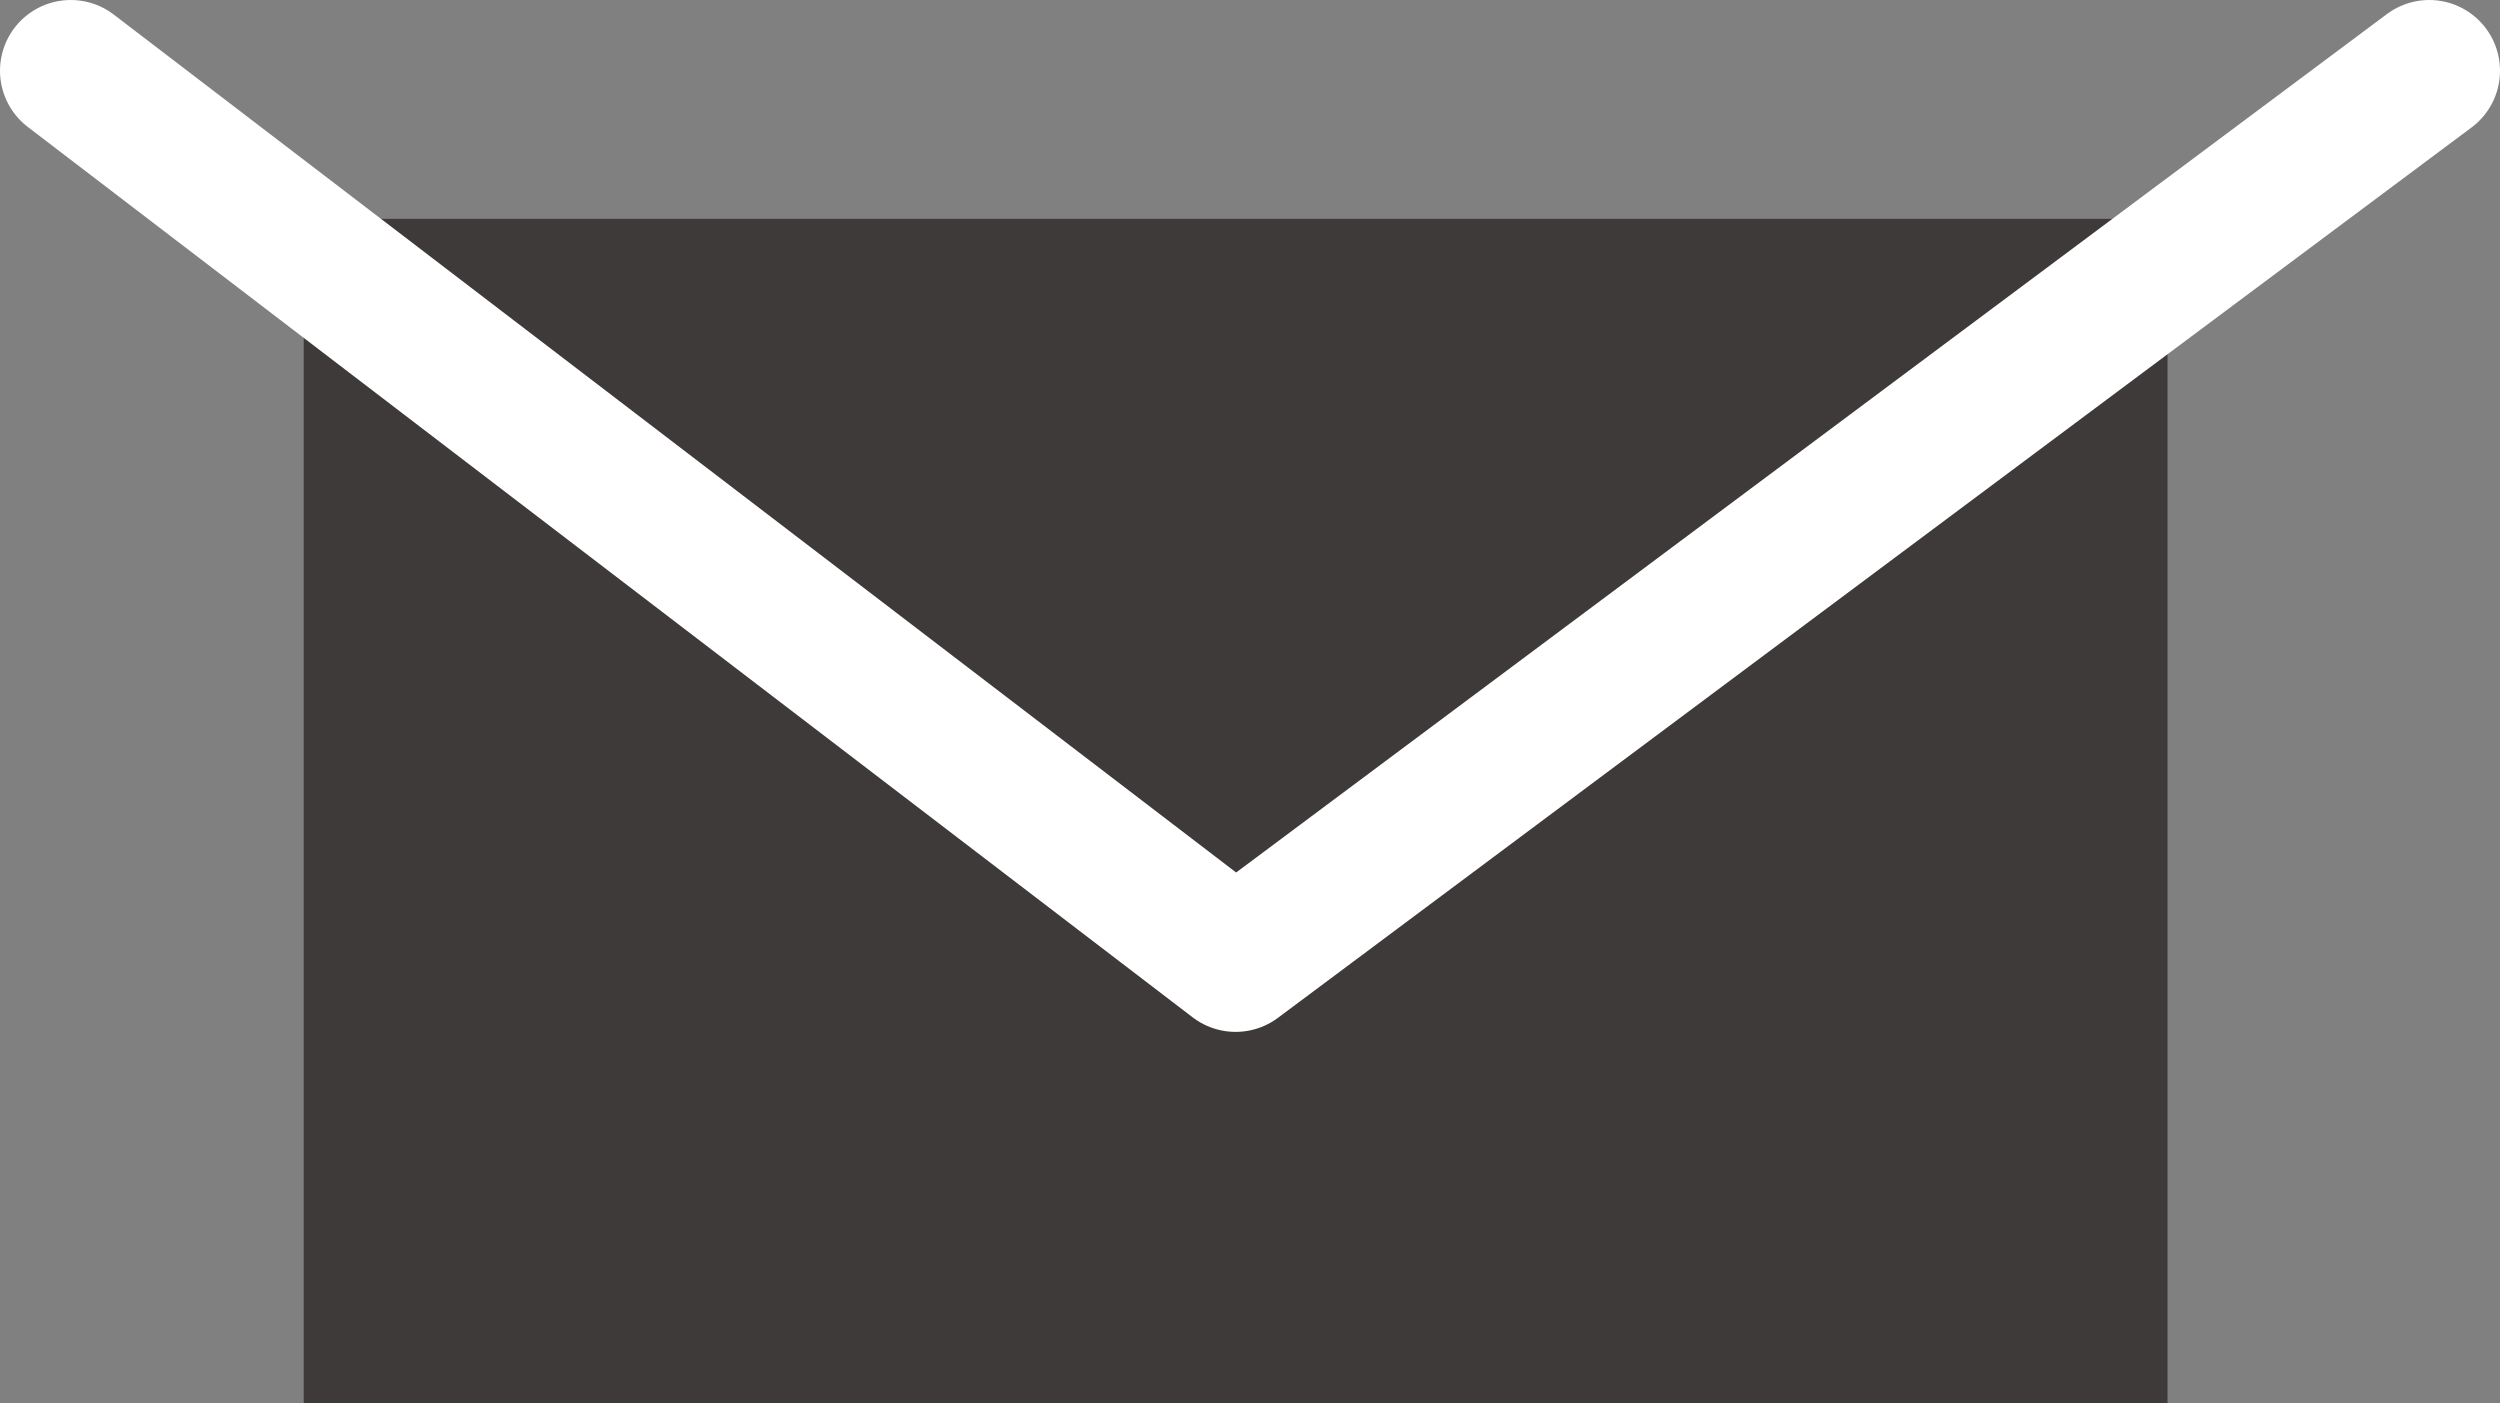
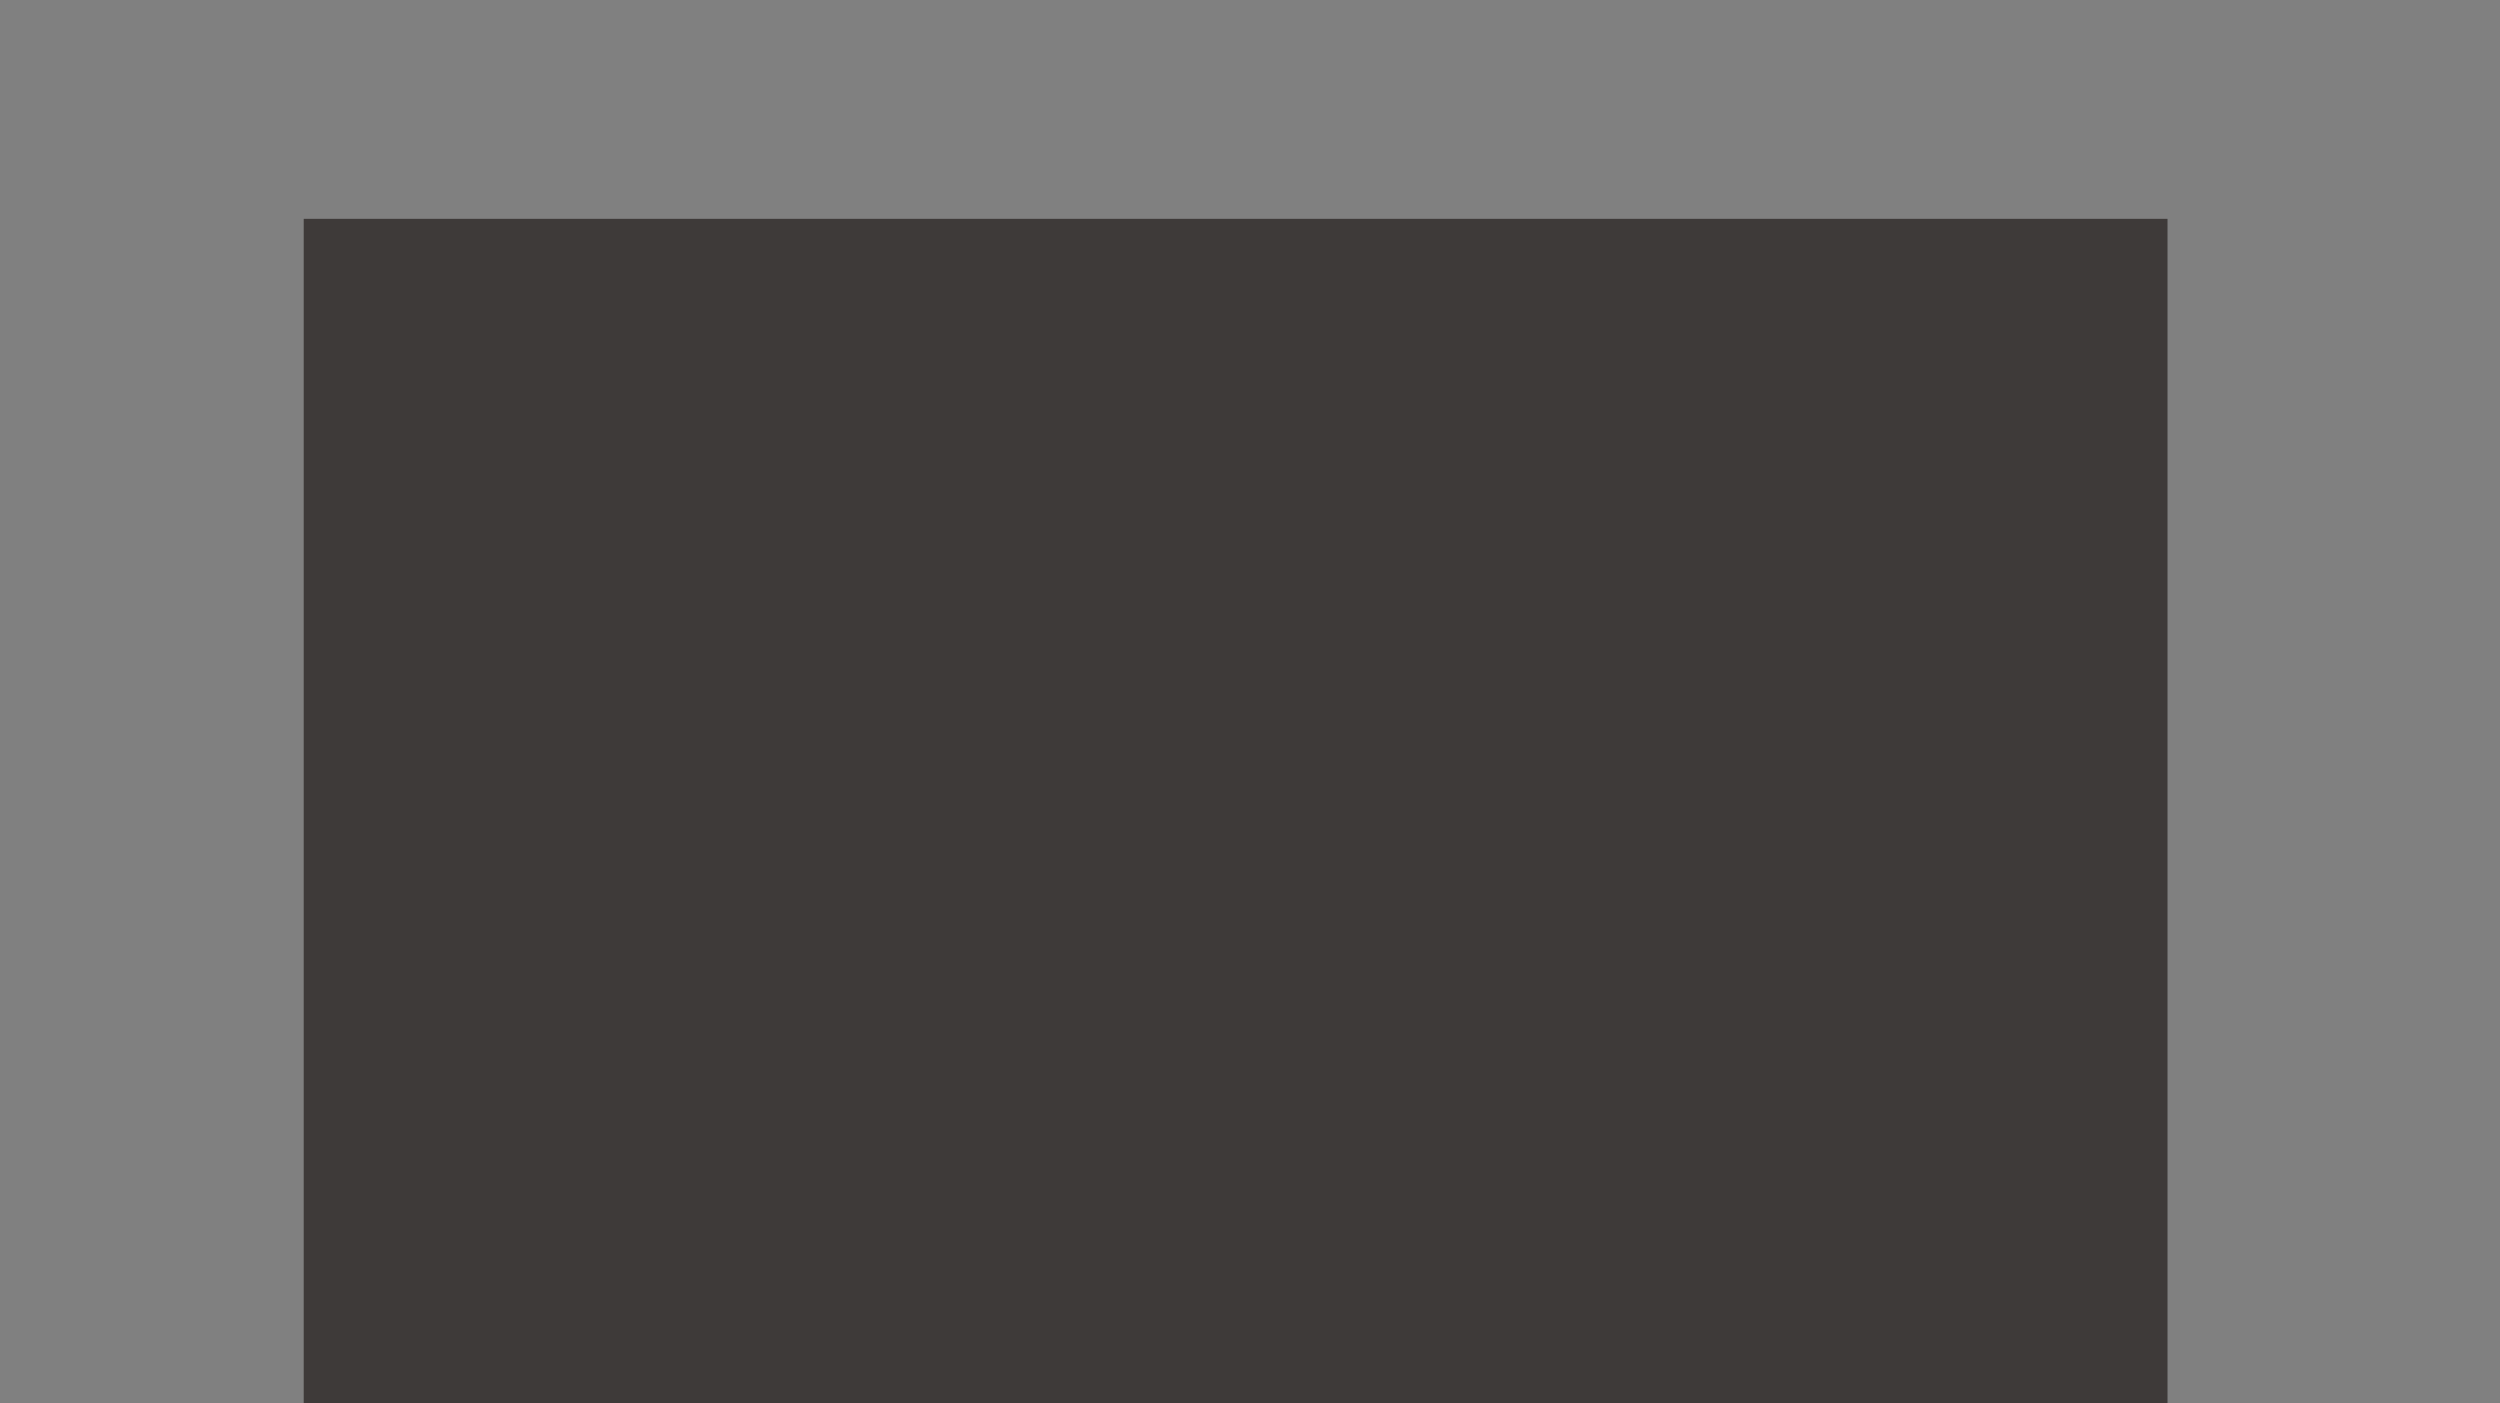
<svg xmlns="http://www.w3.org/2000/svg" viewBox="0 0 53.01 29.75">
  <rect x="0" y="0" width="53.01" height="29.75" fill="#808080" stroke="none" />
  <defs>
    <style>.cls-1{fill:#3e3a39;}.cls-2{fill:none;stroke:#fff;stroke-linecap:round;stroke-linejoin:round;stroke-width:3px;}</style>
  </defs>
  <g id="レイヤー_2" data-name="レイヤー 2">
    <g id="レイヤー_1-2" data-name="レイヤー 1">
      <rect class="cls-1" x="6.44" y="4.64" width="39.52" height="25.11" />
-       <polyline class="cls-2" points="1.5 1.5 26.2 20.38 51.51 1.5" />
    </g>
  </g>
</svg>